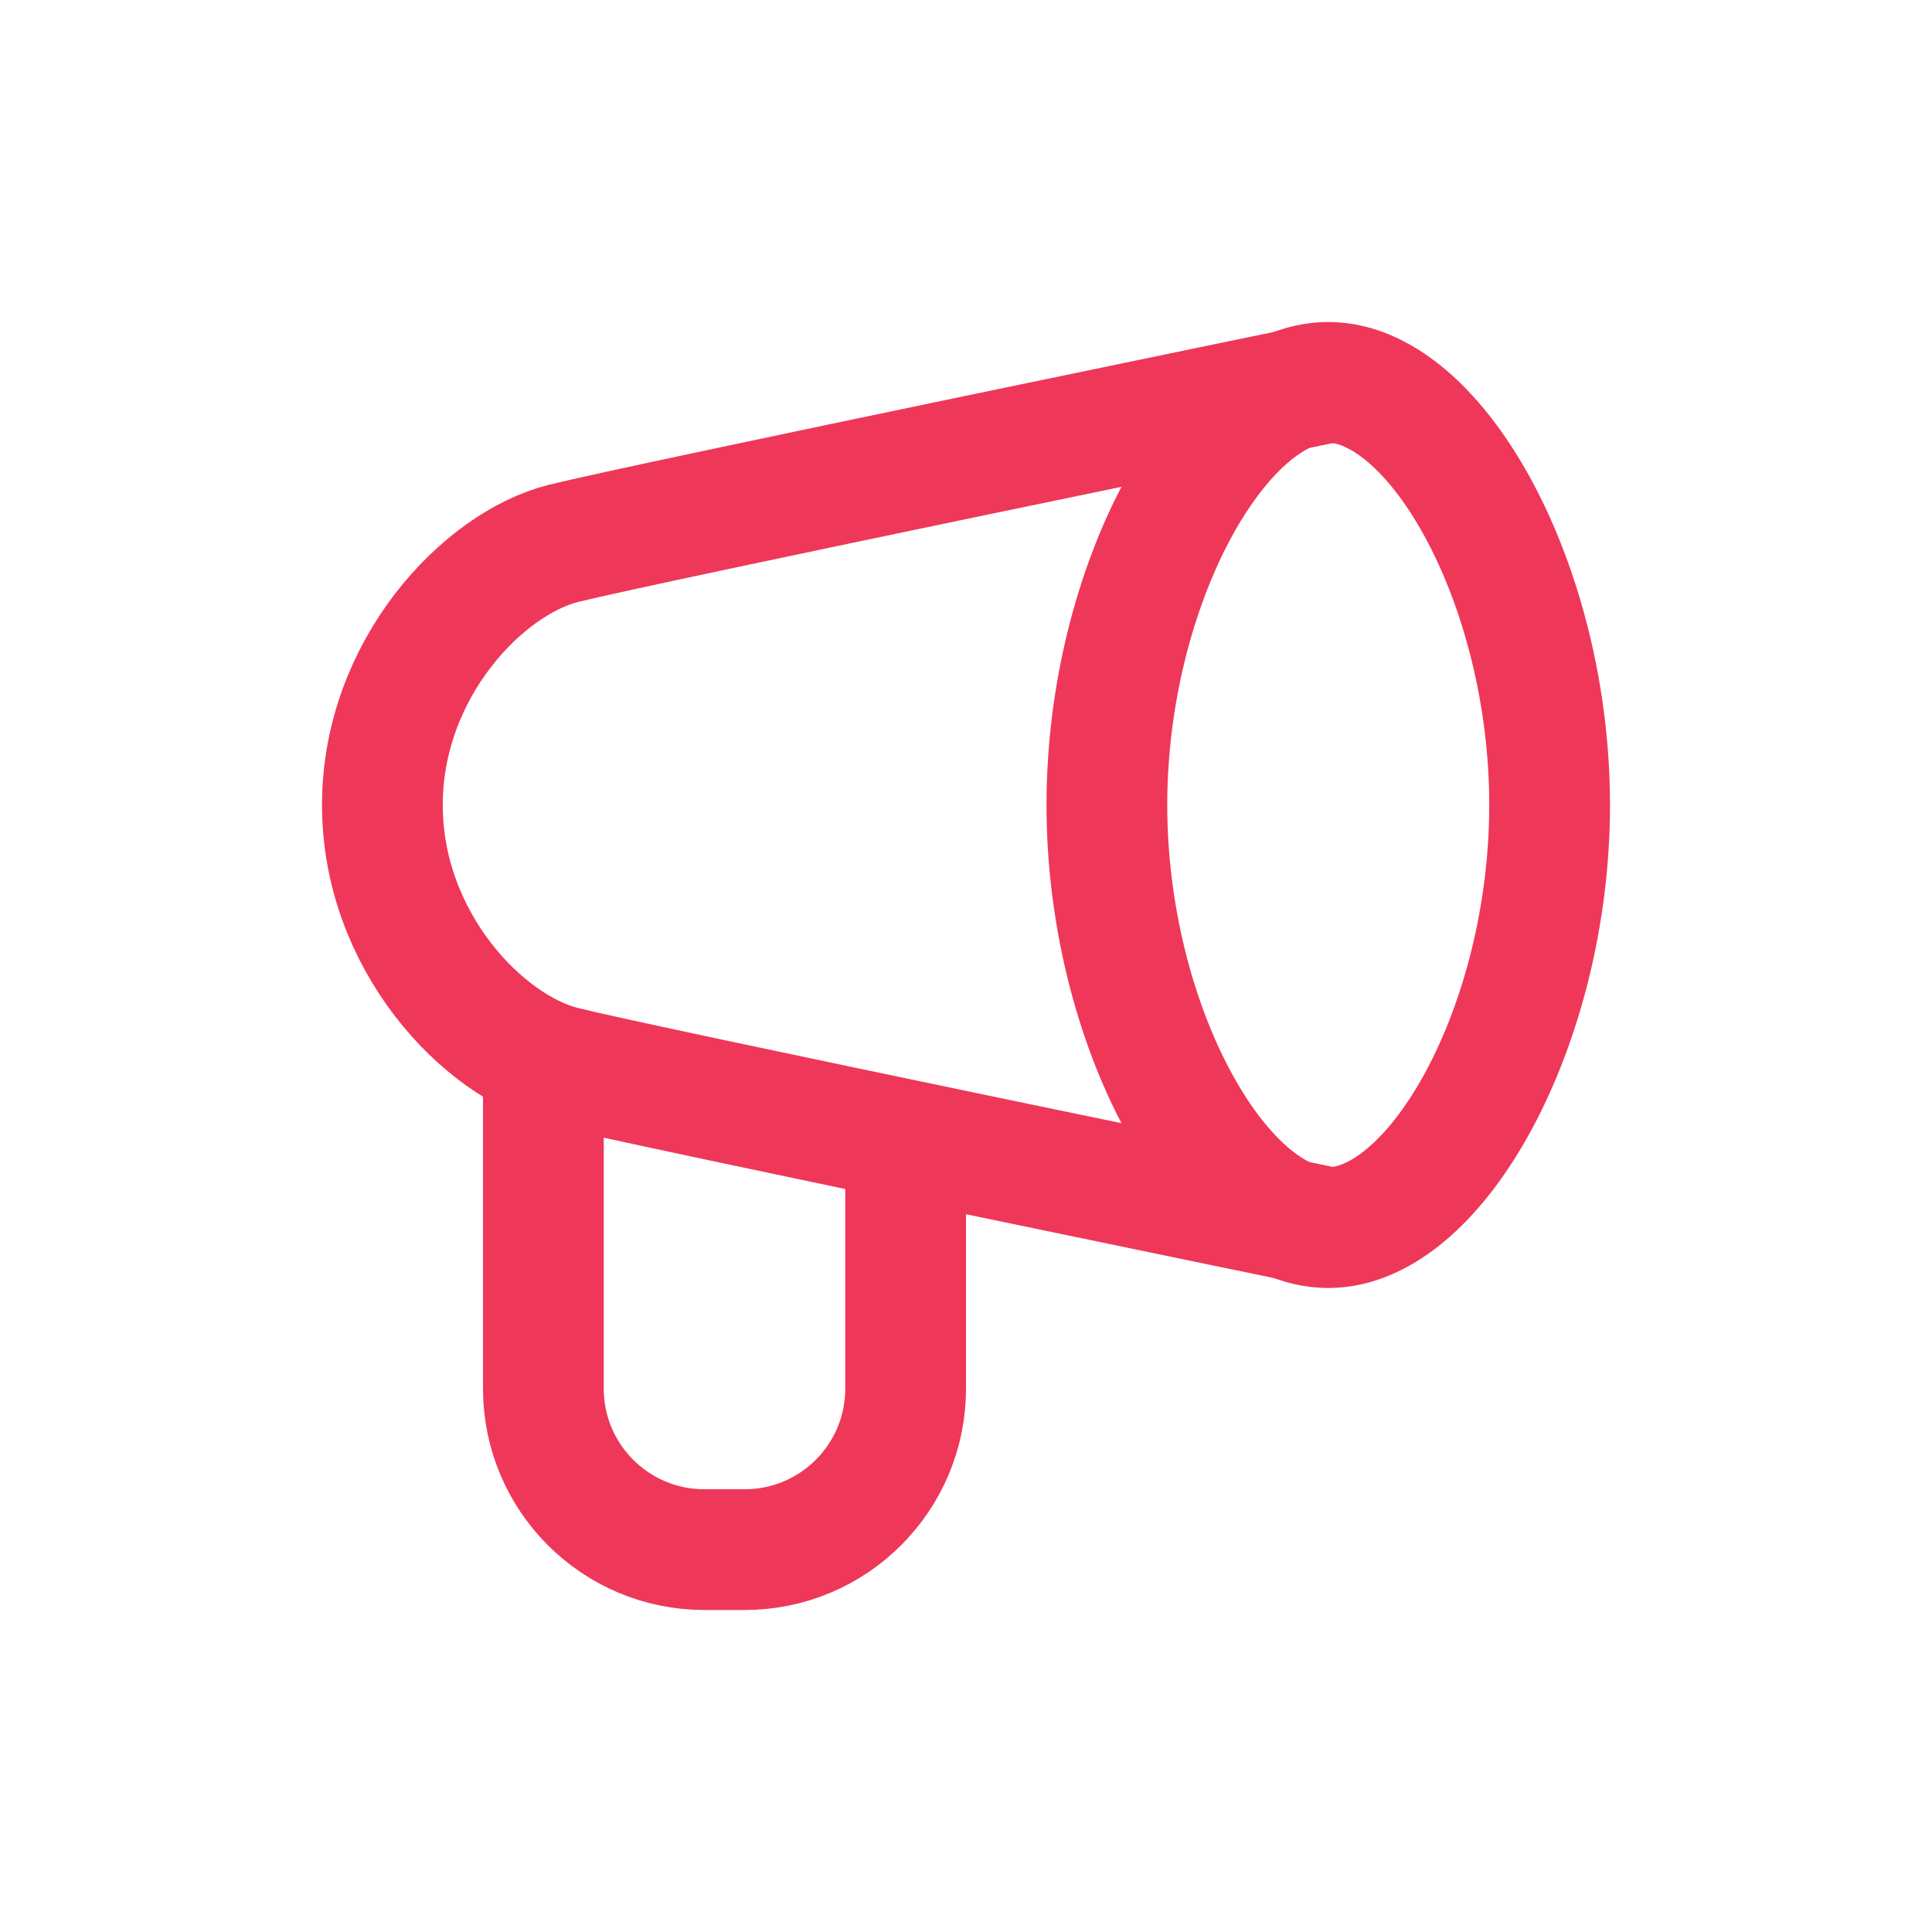
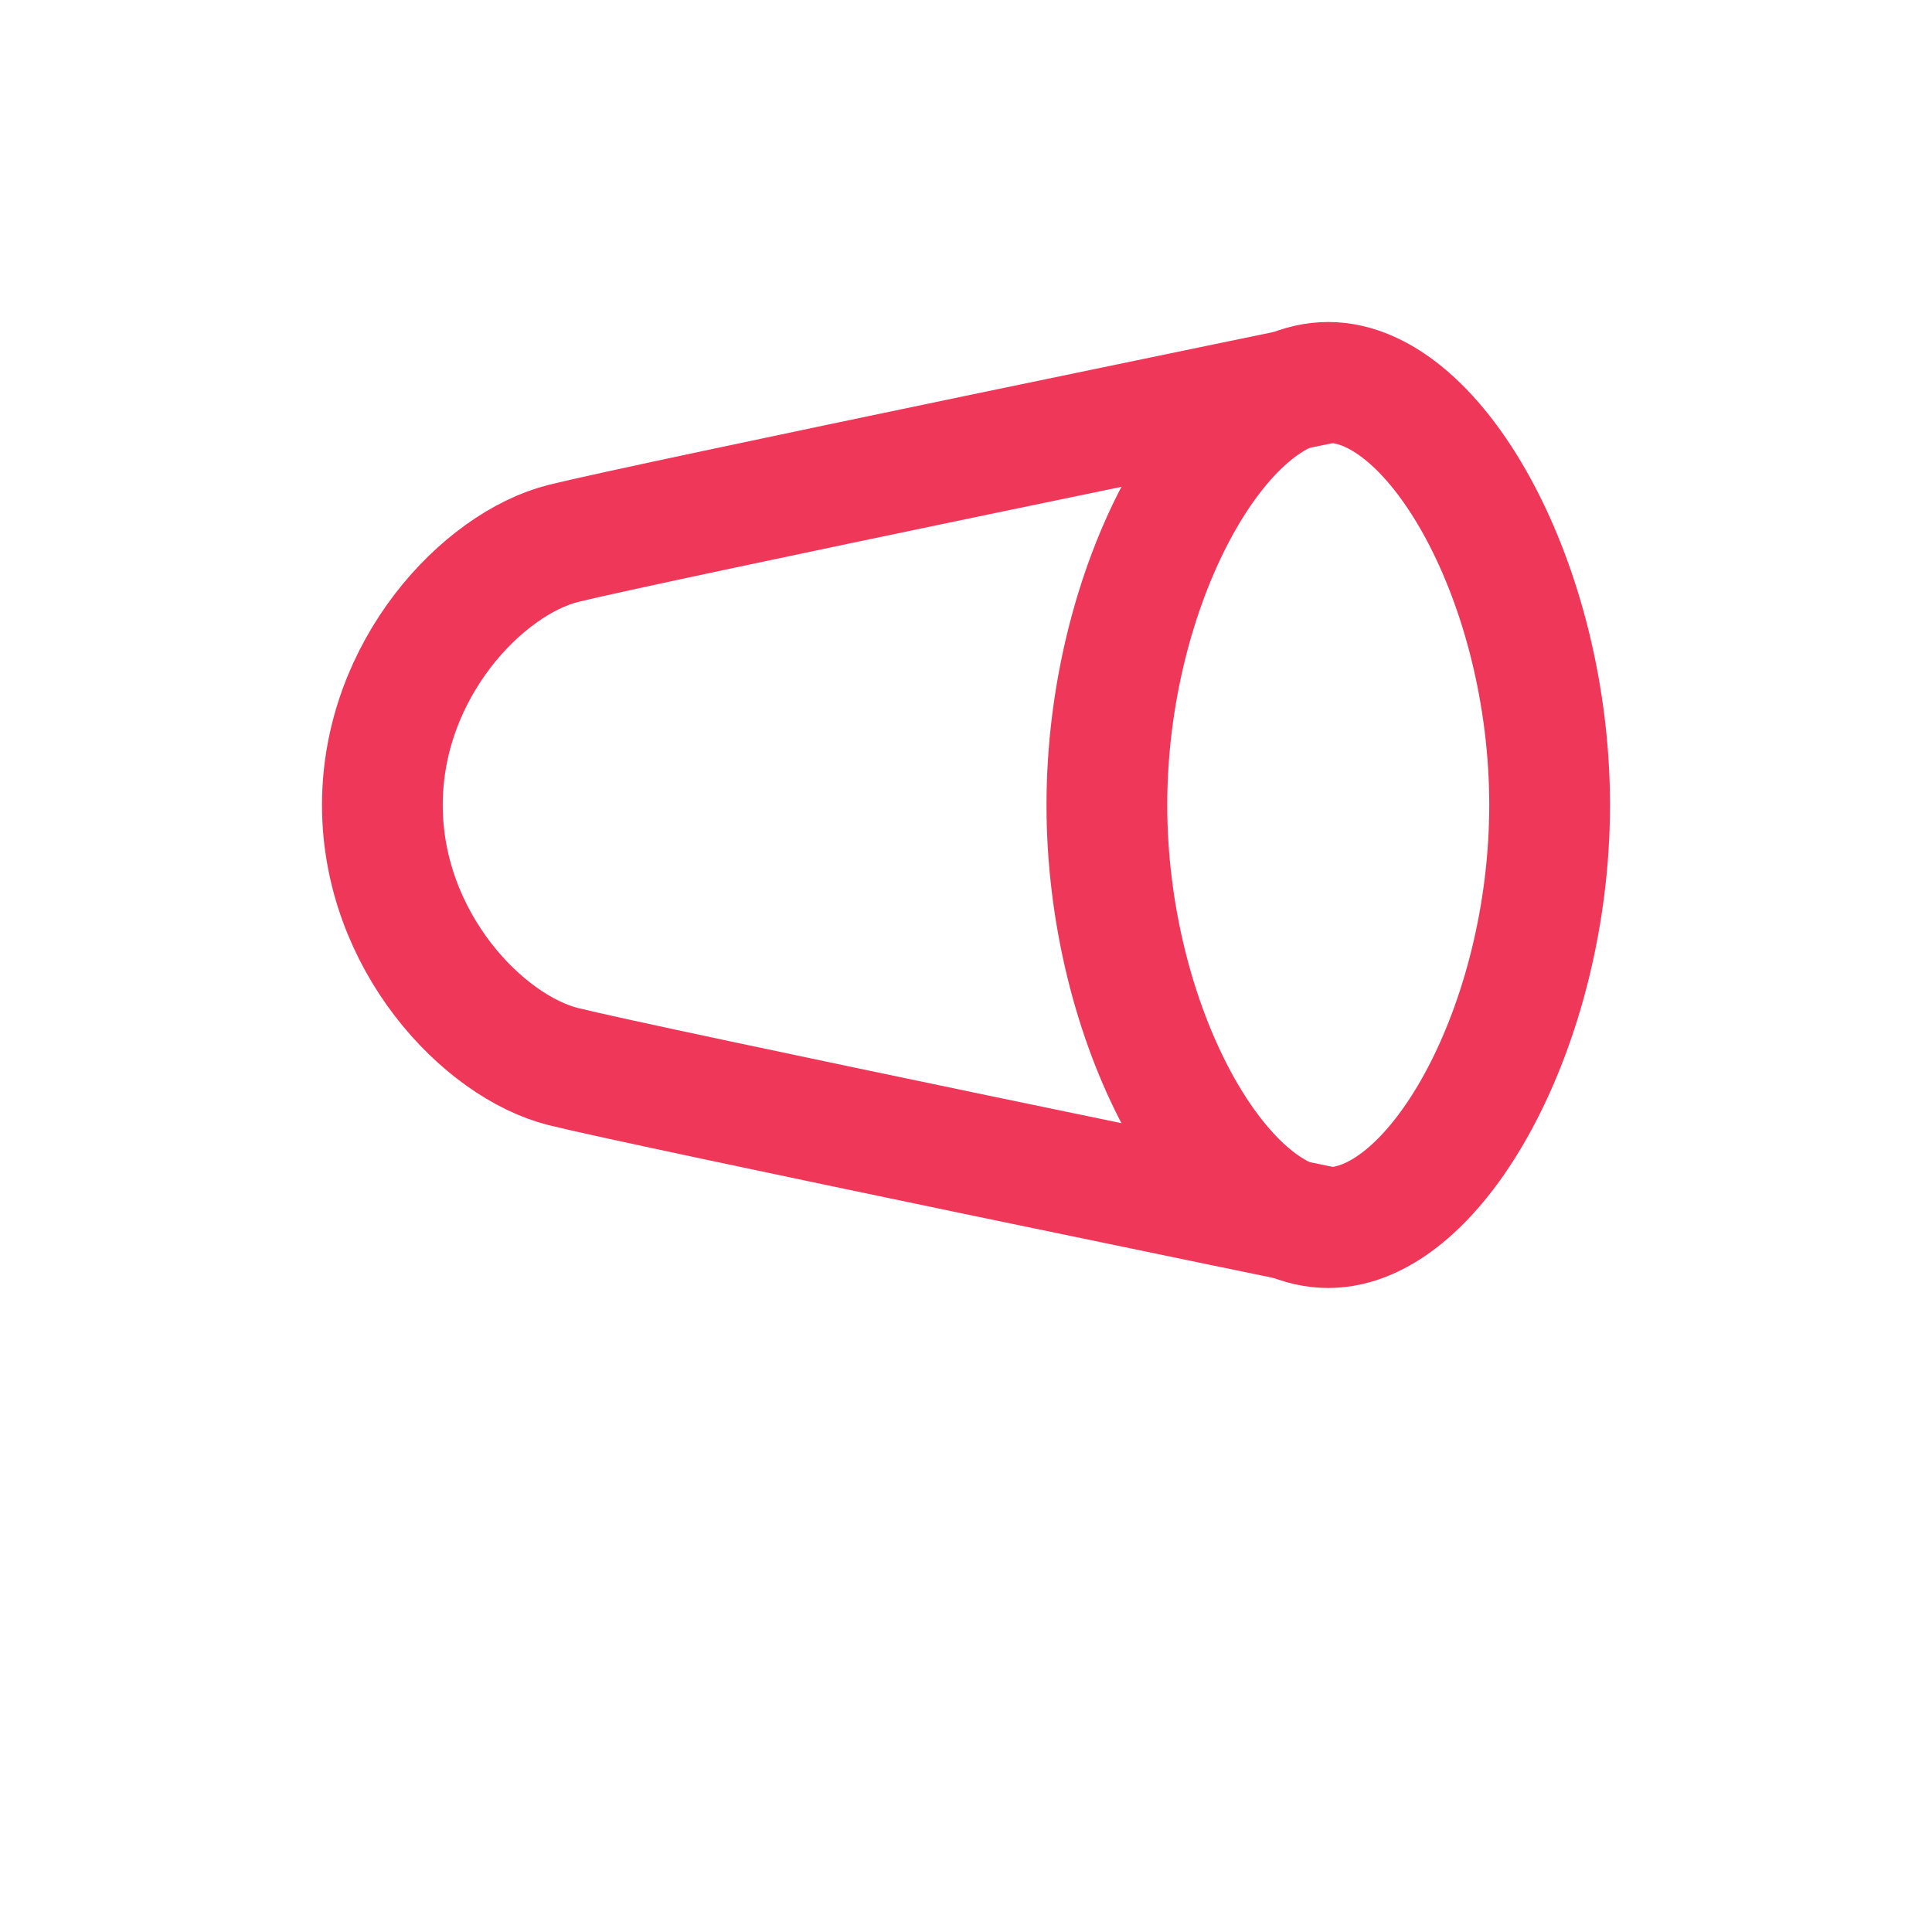
<svg xmlns="http://www.w3.org/2000/svg" width="24" height="24" viewBox="0 0 24 24" fill="none" class="icon-primary">
  <path d="M19.25 10C19.25 12.729 17.85 15.25 16.5 15.25C15.15 15.25 13.75 12.729 13.75 10C13.75 7.271 15.15 4.75 16.5 4.75C17.85 4.75 19.25 7.271 19.25 10Z" stroke="#EF375A" stroke-width="1.5" />
  <path d="M16.5 15.25C16.5 15.25 8 13.5 7 13.25C6 13 4.75 11.689 4.75 10C4.75 8.311 6 7 7 6.75C8 6.5 16.5 4.75 16.5 4.75" stroke="#EF375A" stroke-width="1.5" />
-   <path d="M6.75 13.5V17.25C6.75 18.355 7.645 19.25 8.75 19.25H9.25C10.355 19.25 11.25 18.355 11.25 17.25V14.5" stroke="#EF375A" stroke-width="1.5" />
</svg>